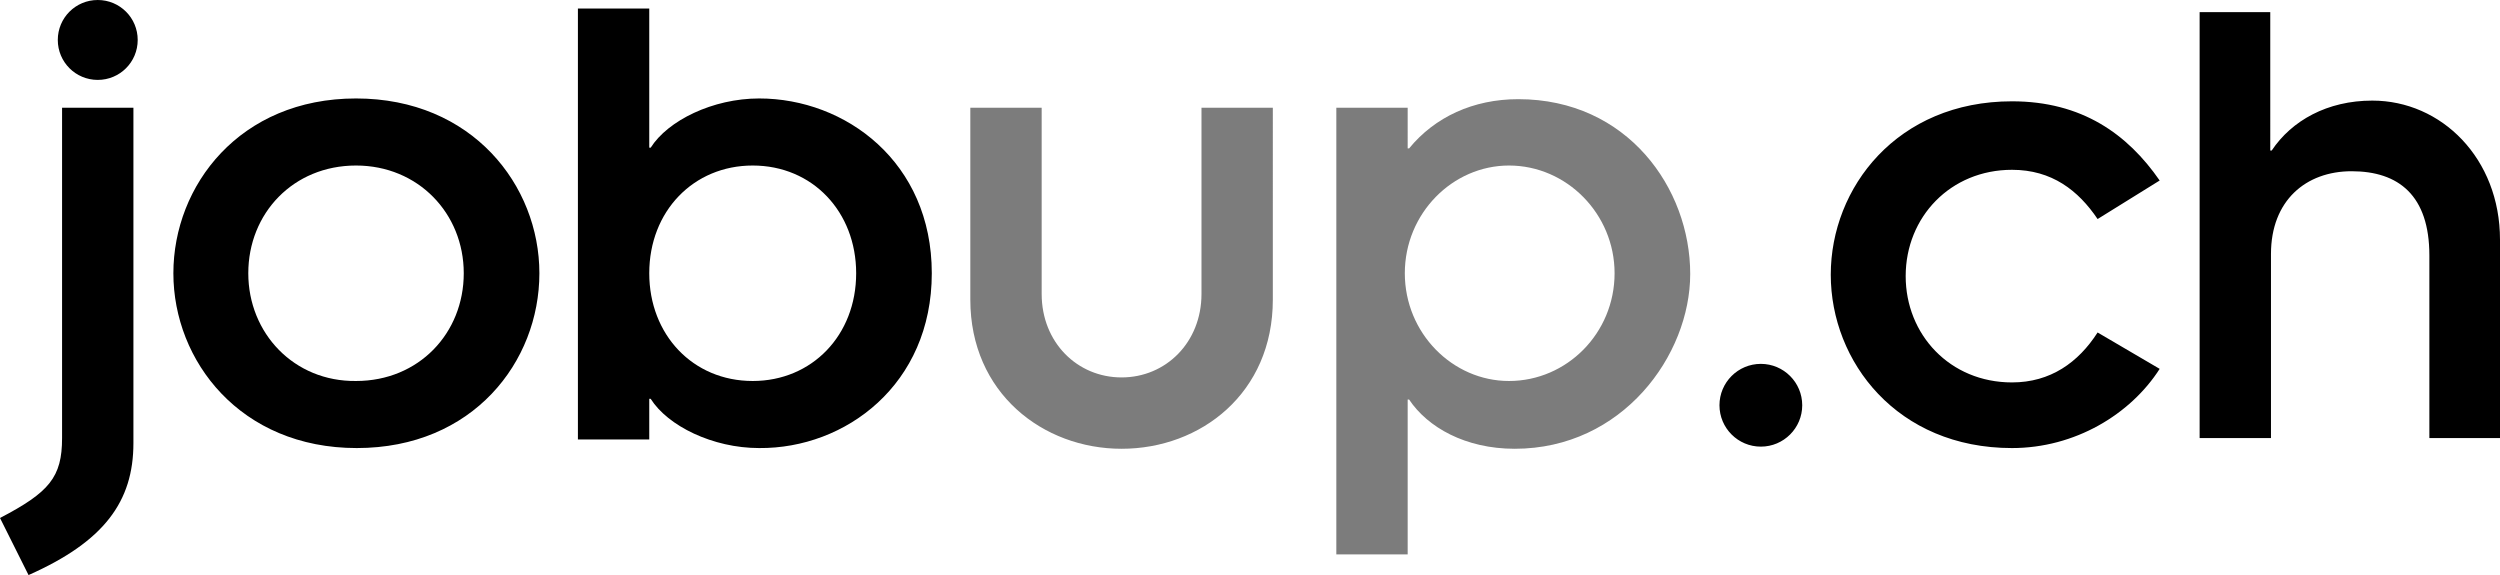
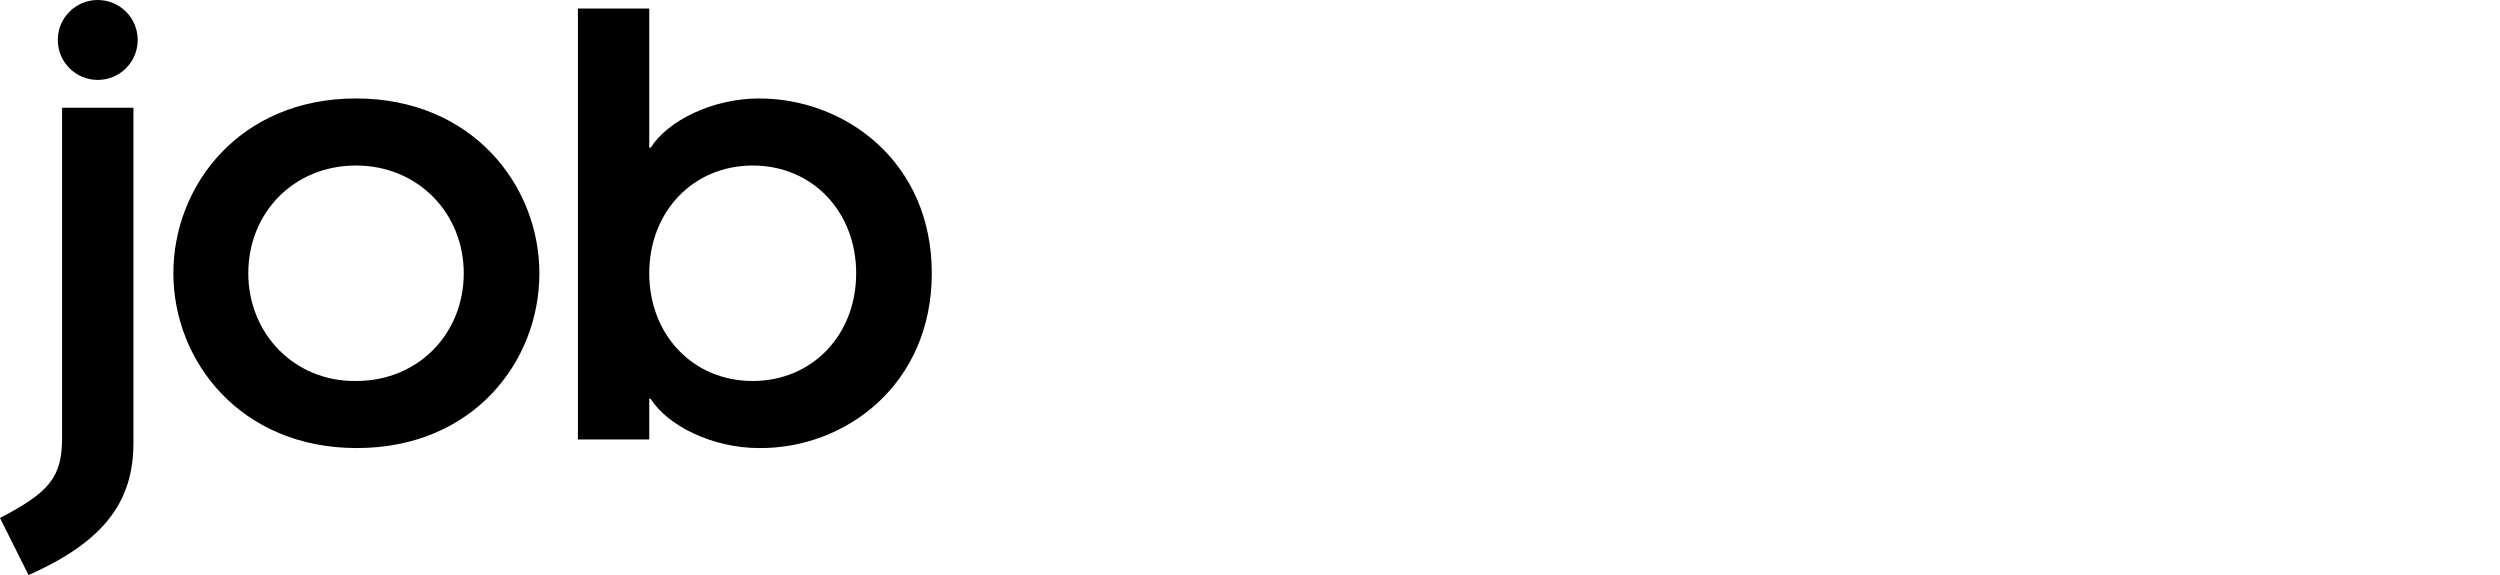
<svg xmlns="http://www.w3.org/2000/svg" version="1.1" id="Calque_1" x="0px" y="0px" viewBox="0 0 350.4 80.6" style="enable-background:new 0 0 350.4 80.6;" xml:space="preserve">
  <style type="text/css">
	.st0{fill:#7C7C7C;}
</style>
  <path d="M120,38.3c0,8.7-6.2,15.1-14.5,15.1c-8.4,0-14.5-6.5-14.5-15.1c0-8.7,6.2-15.1,14.5-15.1C113.9,23.2,120,29.7,120,38.3   M81,61.6h10v-5.7h0.2c2.4,3.8,8.7,6.9,15.2,6.9c12.1,0.1,24.2-8.9,24.2-24.5s-12.1-24.5-24.2-24.5c-6.5,0-12.8,3.1-15.2,6.9H91V1.2  H81V61.6L81,61.6z M34.8,38.3c0-8.4,6.3-15.1,15.1-15.1c8.7,0,15.1,6.7,15.1,15.1s-6.3,15.1-15.1,15.1  C41.2,53.5,34.8,46.7,34.8,38.3 M24.3,38.3c0,12.3,9.4,24.5,25.7,24.5s25.6-12.1,25.6-24.5c0-12.3-9.4-24.5-25.7-24.5  S24.3,26,24.3,38.3 M8.1,5.6c0,3.1,2.5,5.6,5.6,5.6s5.6-2.5,5.6-5.6S16.8,0,13.7,0S8.1,2.5,8.1,5.6 M8.7,61.4  c0,5.5-1.8,7.6-8.7,11.2l4,8c10.6-4.7,14.7-10.3,14.7-18.5v-47h-10C8.7,15.1,8.7,61.4,8.7,61.4z" />
-   <path class="st0" d="M226.3,38.3c0,8.4-6.7,15.1-14.8,15.1c-7.9,0-14.6-6.7-14.6-15.1s6.7-15.1,14.6-15.1  C219.6,23.2,226.3,30,226.3,38.3 M197.3,15.1h-10v62.6h10V56h0.2c2.6,3.9,7.9,6.9,14.8,6.9c15.1,0,24.6-13.1,24.6-24.5  c0-12-8.8-24.5-24.1-24.5c-6.3,0-11.7,2.5-15.3,6.9h-0.2V15.1L197.3,15.1z M136,42c0,13.1,10.2,20.9,21.2,20.9  c11.1,0,21.2-7.8,21.2-20.9V15.1h-10v26.1c0,6.8-5,11.7-11.2,11.7S146,48,146,41.2V15.1h-10V42z" />
-   <path d="M308.4,61.4h9.9V35.6c0-7.5,4.9-11.6,11.3-11.6c6.6,0,10.9,3.4,10.9,11.8v25.6h9.9V33.6c0-11.4-8.2-19.5-17.9-19.5  c-6.3,0-11.3,2.8-14.1,7h-0.2V1.7h-9.9v59.7H308.4z M302.7,25.3c-4.5-6.5-10.9-11.1-20.7-11.1c-16.1,0-25.4,12.1-25.4,24.3  s9.3,24.3,25.4,24.3c8.8,0,16.6-4.7,20.7-11.1l-8.7-5.1c-2.7,4.2-6.6,7-12,7c-8.7,0-14.9-6.7-14.9-14.9c0-8.3,6.3-14.9,14.9-14.9  c5.6,0,9.3,2.9,12,6.9L302.7,25.3z M241,56.8c0,3.2,2.6,5.8,5.8,5.8s5.8-2.6,5.8-5.8S250,51,246.8,51S241,53.6,241,56.8" />
</svg>